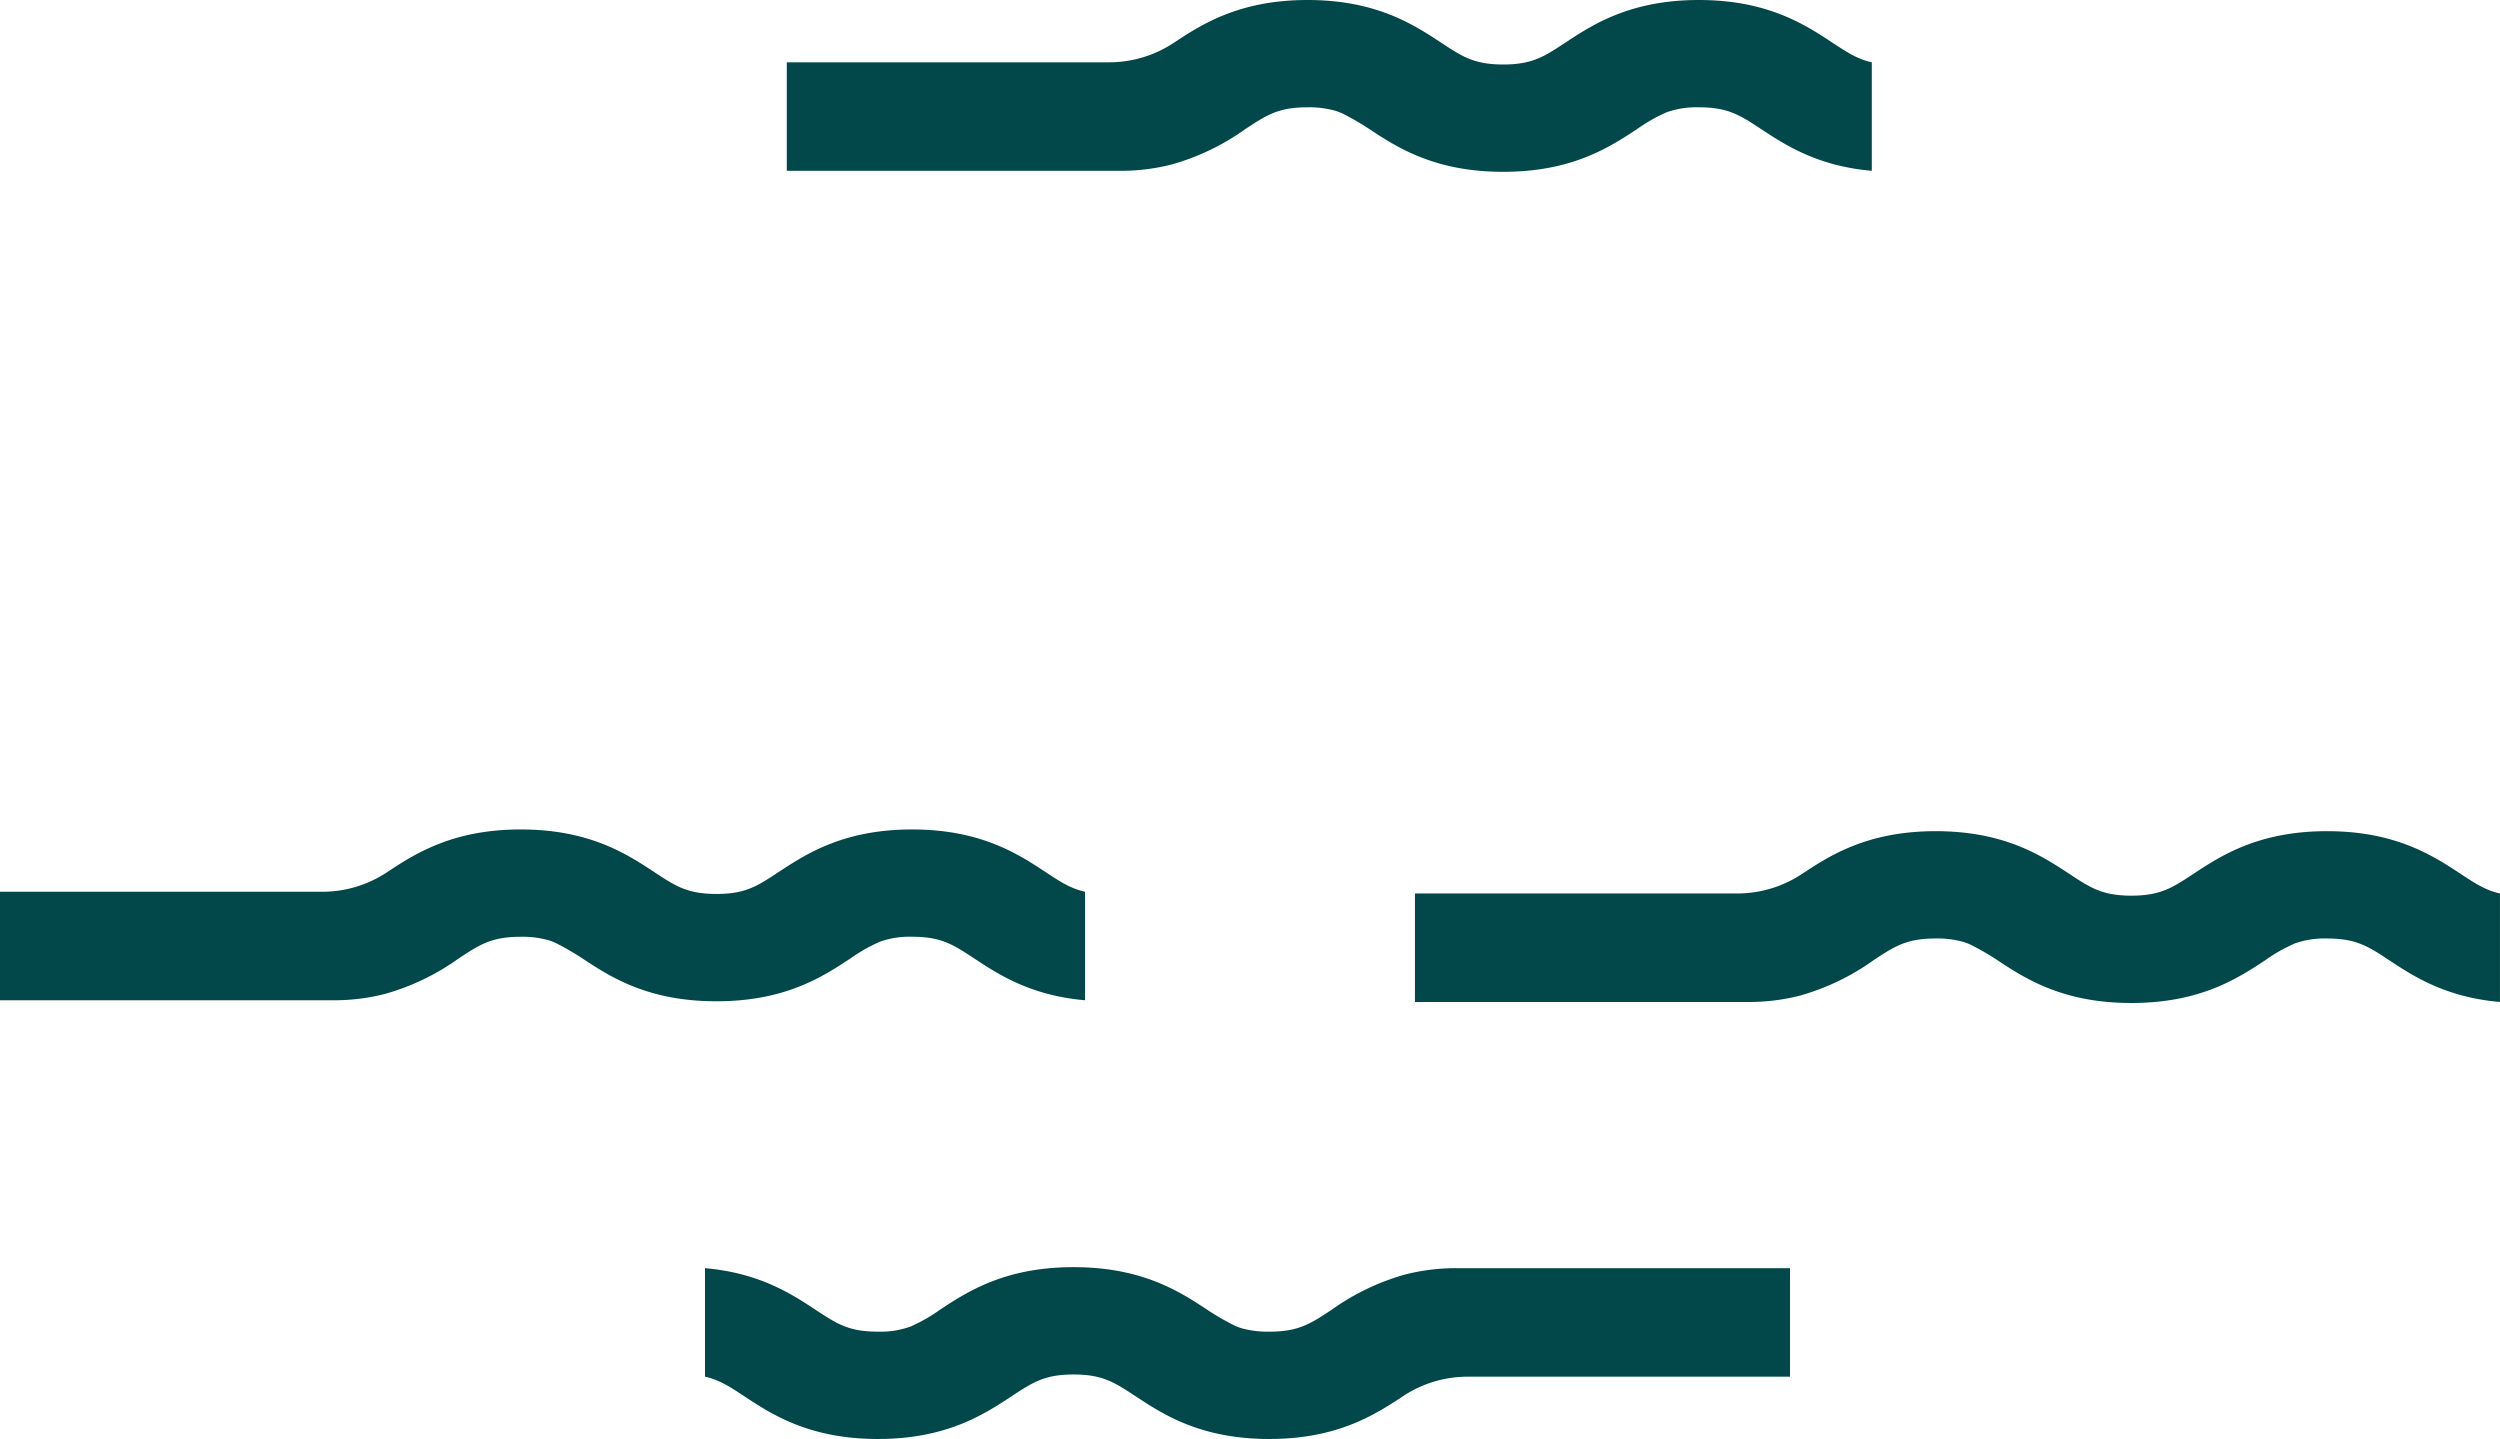
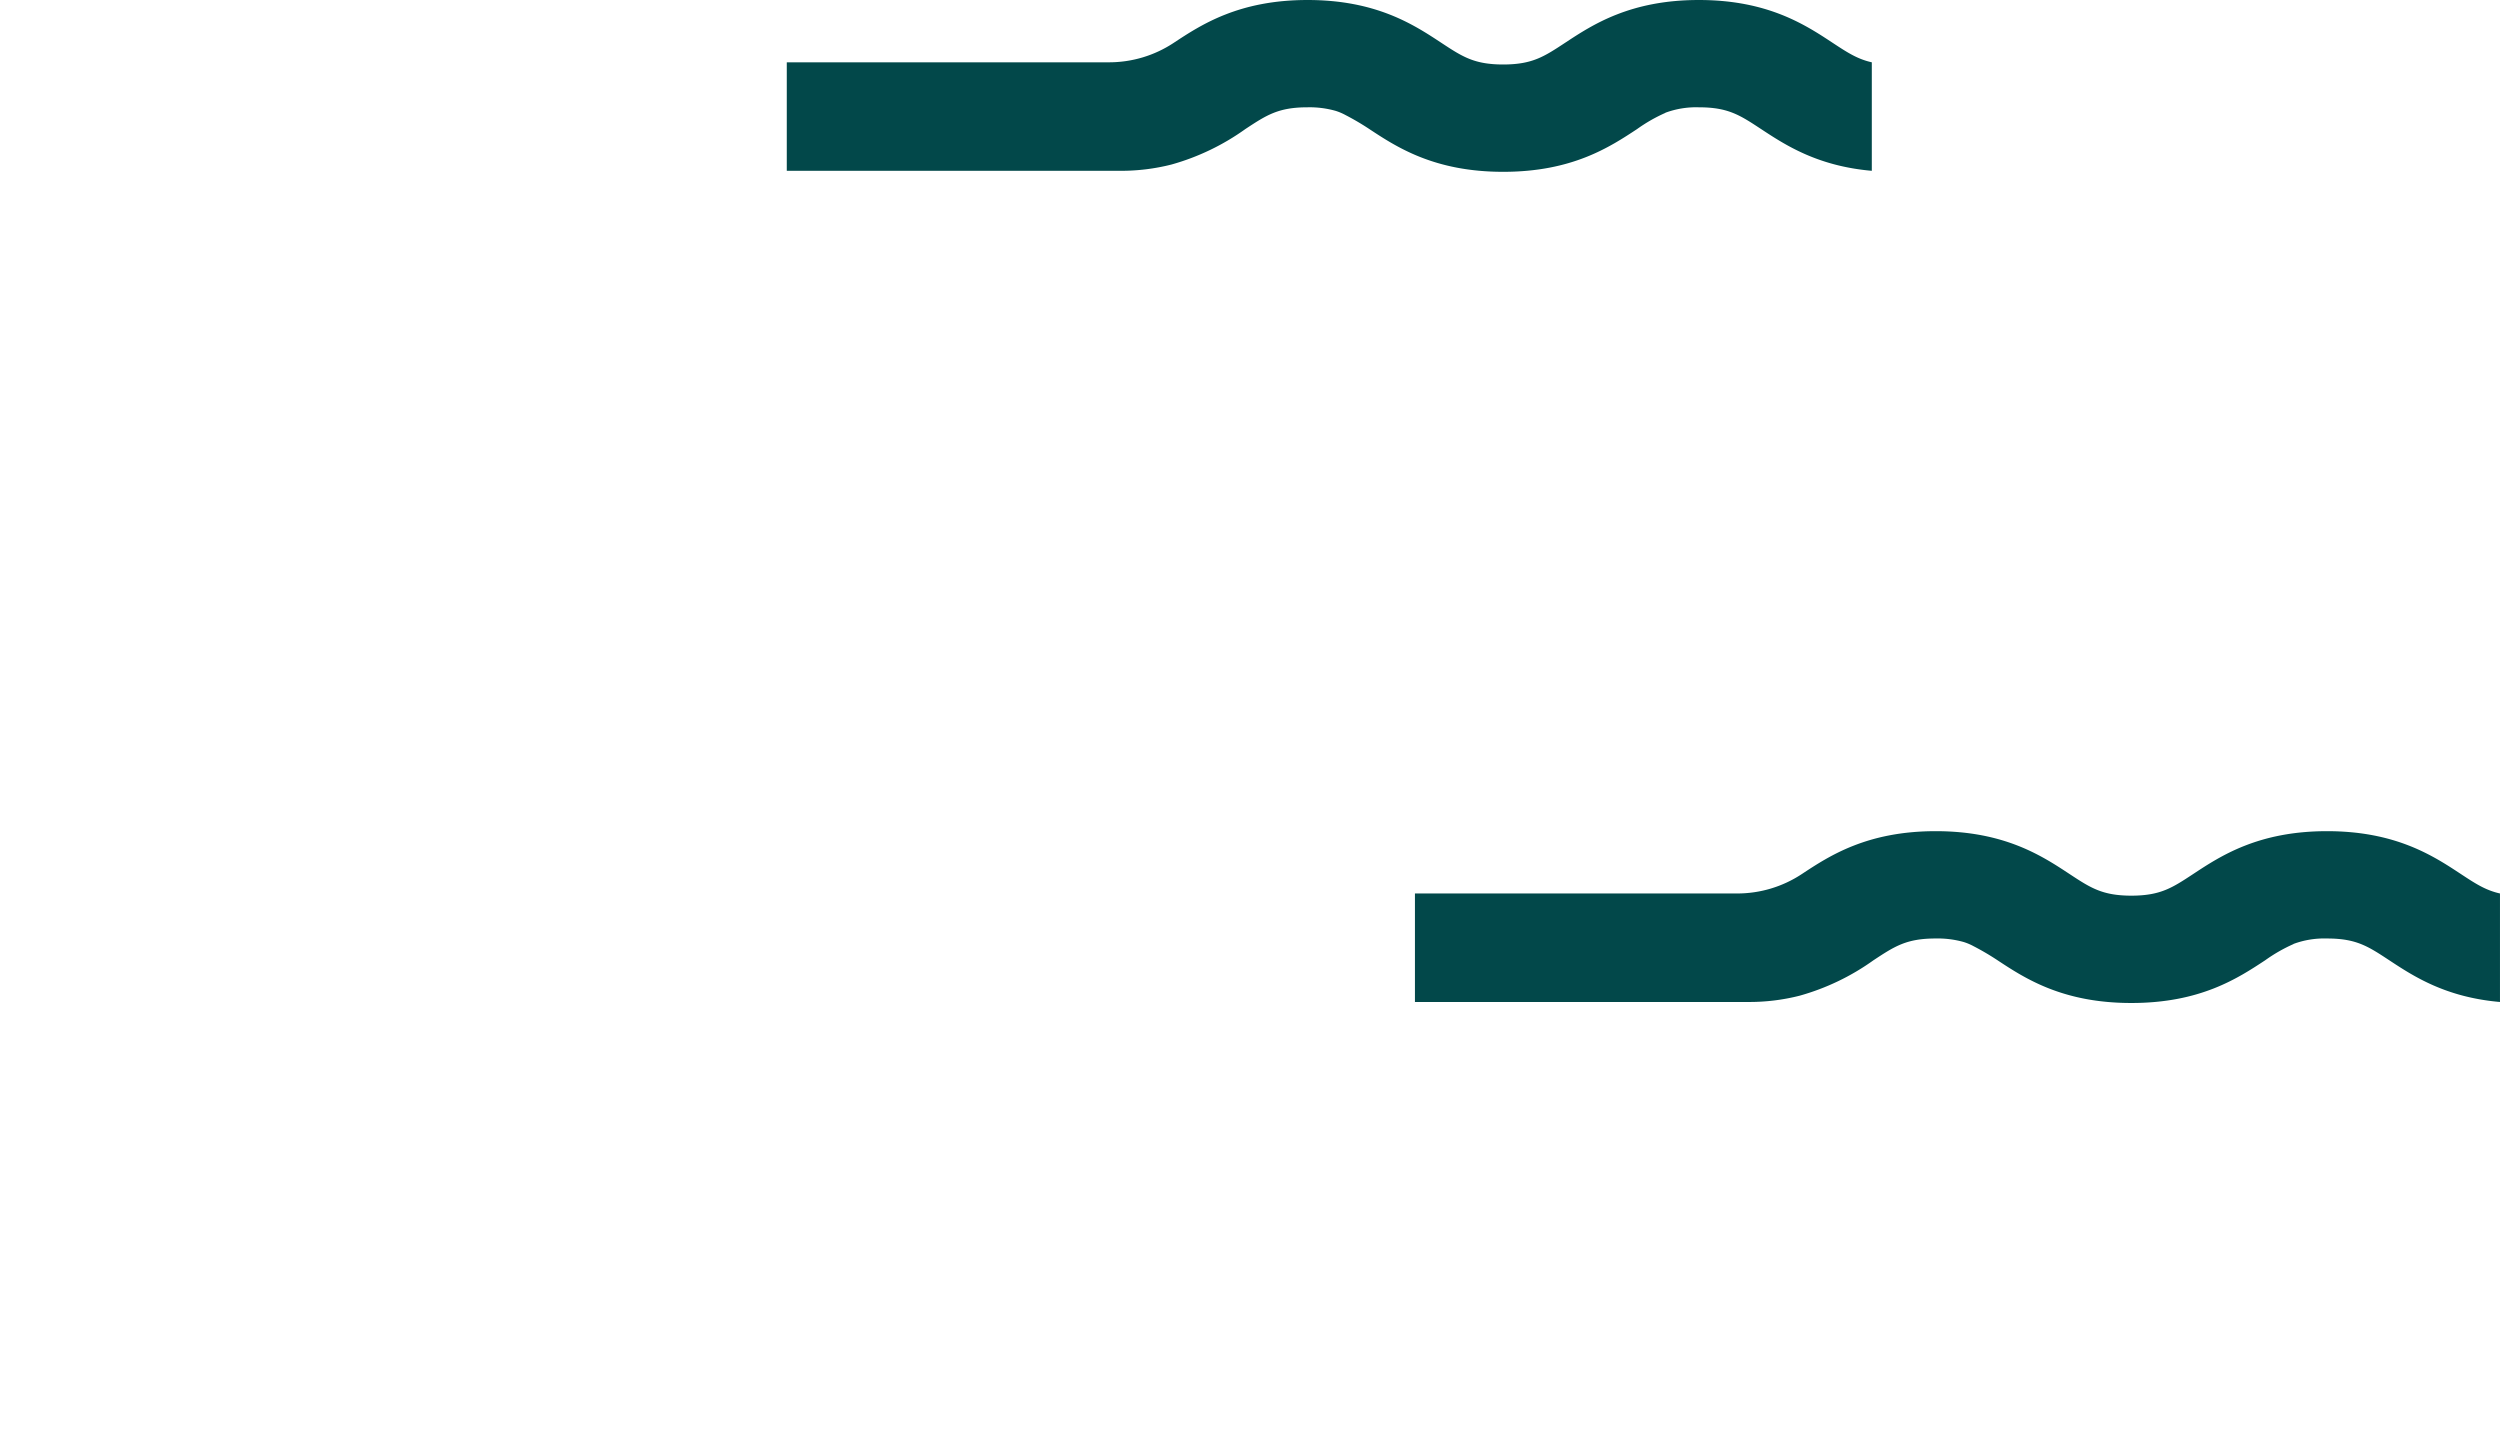
<svg xmlns="http://www.w3.org/2000/svg" id="Grupo_4809" data-name="Grupo 4809" width="496.11" height="285.556" viewBox="0 0 496.11 285.556">
-   <path id="Caminho_1365" data-name="Caminho 1365" d="M2607.061,1218.836c4.226,2.783,6.551,4.316,12.338,4.316a17.557,17.557,0,0,0,6.673-1.083v-.026a31.614,31.614,0,0,0,5.594-3.208c5.436-3.579,12.879-8.481,26.527-8.481h.075c13.647,0,21.09,4.9,26.526,8.481a51.209,51.209,0,0,0,4.755,2.792,10.733,10.733,0,0,0,1.957.827,19,19,0,0,0,5.556.7c5.786,0,8.112-1.533,12.337-4.316a46.814,46.814,0,0,1,14.659-7.037,40.507,40.507,0,0,1,10.261-1.247H2800.4v21.532h-63.945a23.246,23.246,0,0,0-12.784,3.825l-.086.058c-5.435,3.579-12.877,8.482-26.527,8.482s-21.091-4.9-26.527-8.482c-4.216-2.777-6.546-4.309-12.3-4.317-5.757.008-8.086,1.54-12.3,4.317-5.436,3.579-12.877,8.482-26.527,8.482s-21.092-4.9-26.527-8.482c-2.916-1.92-4.929-3.244-7.795-3.882v-21.532C2595.895,1211.492,2602.264,1215.676,2607.061,1218.836Z" transform="translate(-2445.182 -958.893)" fill="#02484a" />
  <path id="Caminho_1368" data-name="Caminho 1368" d="M2489.143,1161.5c-4.226-2.783-6.551-4.316-12.338-4.316a17.552,17.552,0,0,0-6.672,1.083v.027a31.608,31.608,0,0,0-5.6,3.207c-5.436,3.579-12.879,8.481-26.526,8.481h-.075c-13.648,0-21.091-4.9-26.527-8.481a50.856,50.856,0,0,0-4.755-2.792,10.723,10.723,0,0,0-1.956-.827,19.011,19.011,0,0,0-5.556-.7c-5.787,0-8.112,1.533-12.338,4.316a46.8,46.8,0,0,1-14.659,7.037,40.5,40.5,0,0,1-10.261,1.247H2295.8v-21.532h63.945a23.239,23.239,0,0,0,12.784-3.825l.087-.057c5.435-3.579,12.877-8.482,26.527-8.482s21.091,4.9,26.527,8.482c4.216,2.777,6.545,4.309,12.3,4.317,5.757-.008,8.086-1.54,12.3-4.317,5.436-3.579,12.877-8.482,26.527-8.482s21.092,4.9,26.527,8.482c2.916,1.92,4.929,3.244,7.794,3.882v21.532C2500.31,1168.847,2493.941,1164.664,2489.143,1161.5Z" transform="translate(-2015.013 -970.945)" fill="#02484a" />
  <path id="Caminho_1370" data-name="Caminho 1370" d="M3061.712,958.142c-4.226-2.783-6.55-4.316-12.337-4.316a17.557,17.557,0,0,0-6.673,1.083v.027a31.64,31.64,0,0,0-5.6,3.208c-5.435,3.579-12.878,8.481-26.526,8.481h-.075c-13.647,0-21.09-4.9-26.527-8.481a50.9,50.9,0,0,0-4.754-2.793,10.754,10.754,0,0,0-1.957-.827,19,19,0,0,0-5.556-.7c-5.786,0-8.112,1.533-12.339,4.316a46.8,46.8,0,0,1-14.658,7.038,40.511,40.511,0,0,1-10.261,1.247h-66.083V944.895h63.945a23.239,23.239,0,0,0,12.784-3.825l.087-.057c5.434-3.579,12.877-8.482,26.526-8.482s21.091,4.9,26.527,8.482c4.216,2.777,6.545,4.309,12.3,4.317,5.757-.008,8.086-1.54,12.3-4.317,5.436-3.579,12.877-8.482,26.527-8.482s21.092,4.9,26.527,8.482c2.916,1.92,4.928,3.244,7.794,3.882v21.532C3072.879,965.486,3066.511,961.3,3061.712,958.142Z" transform="translate(-2712.234 -932.53)" fill="#02484a" />
-   <path id="Caminho_1371" data-name="Caminho 1371" d="M3021.3,1165.2c-4.226-2.783-6.551-4.316-12.338-4.316a17.552,17.552,0,0,0-6.672,1.083V1162a31.6,31.6,0,0,0-5.6,3.207c-5.436,3.579-12.879,8.481-26.527,8.481h-.074c-13.648,0-21.091-4.9-26.527-8.481a51.1,51.1,0,0,0-4.755-2.792,10.751,10.751,0,0,0-1.957-.827,19.031,19.031,0,0,0-5.556-.7c-5.787,0-8.113,1.533-12.338,4.316a46.787,46.787,0,0,1-14.659,7.037,40.467,40.467,0,0,1-10.261,1.247h-66.082v-21.532H2891.9a23.242,23.242,0,0,0,12.784-3.825l.087-.058c5.434-3.579,12.877-8.482,26.527-8.482s21.091,4.9,26.527,8.482c4.216,2.777,6.545,4.31,12.3,4.317s8.086-1.54,12.3-4.317c5.436-3.579,12.877-8.482,26.527-8.482s21.092,4.9,26.527,8.482c2.916,1.92,4.929,3.244,7.795,3.882v21.532C3032.463,1172.545,3026.094,1168.362,3021.3,1165.2Z" transform="translate(-2827.955 -974.991)" fill="#02484a" />
</svg>